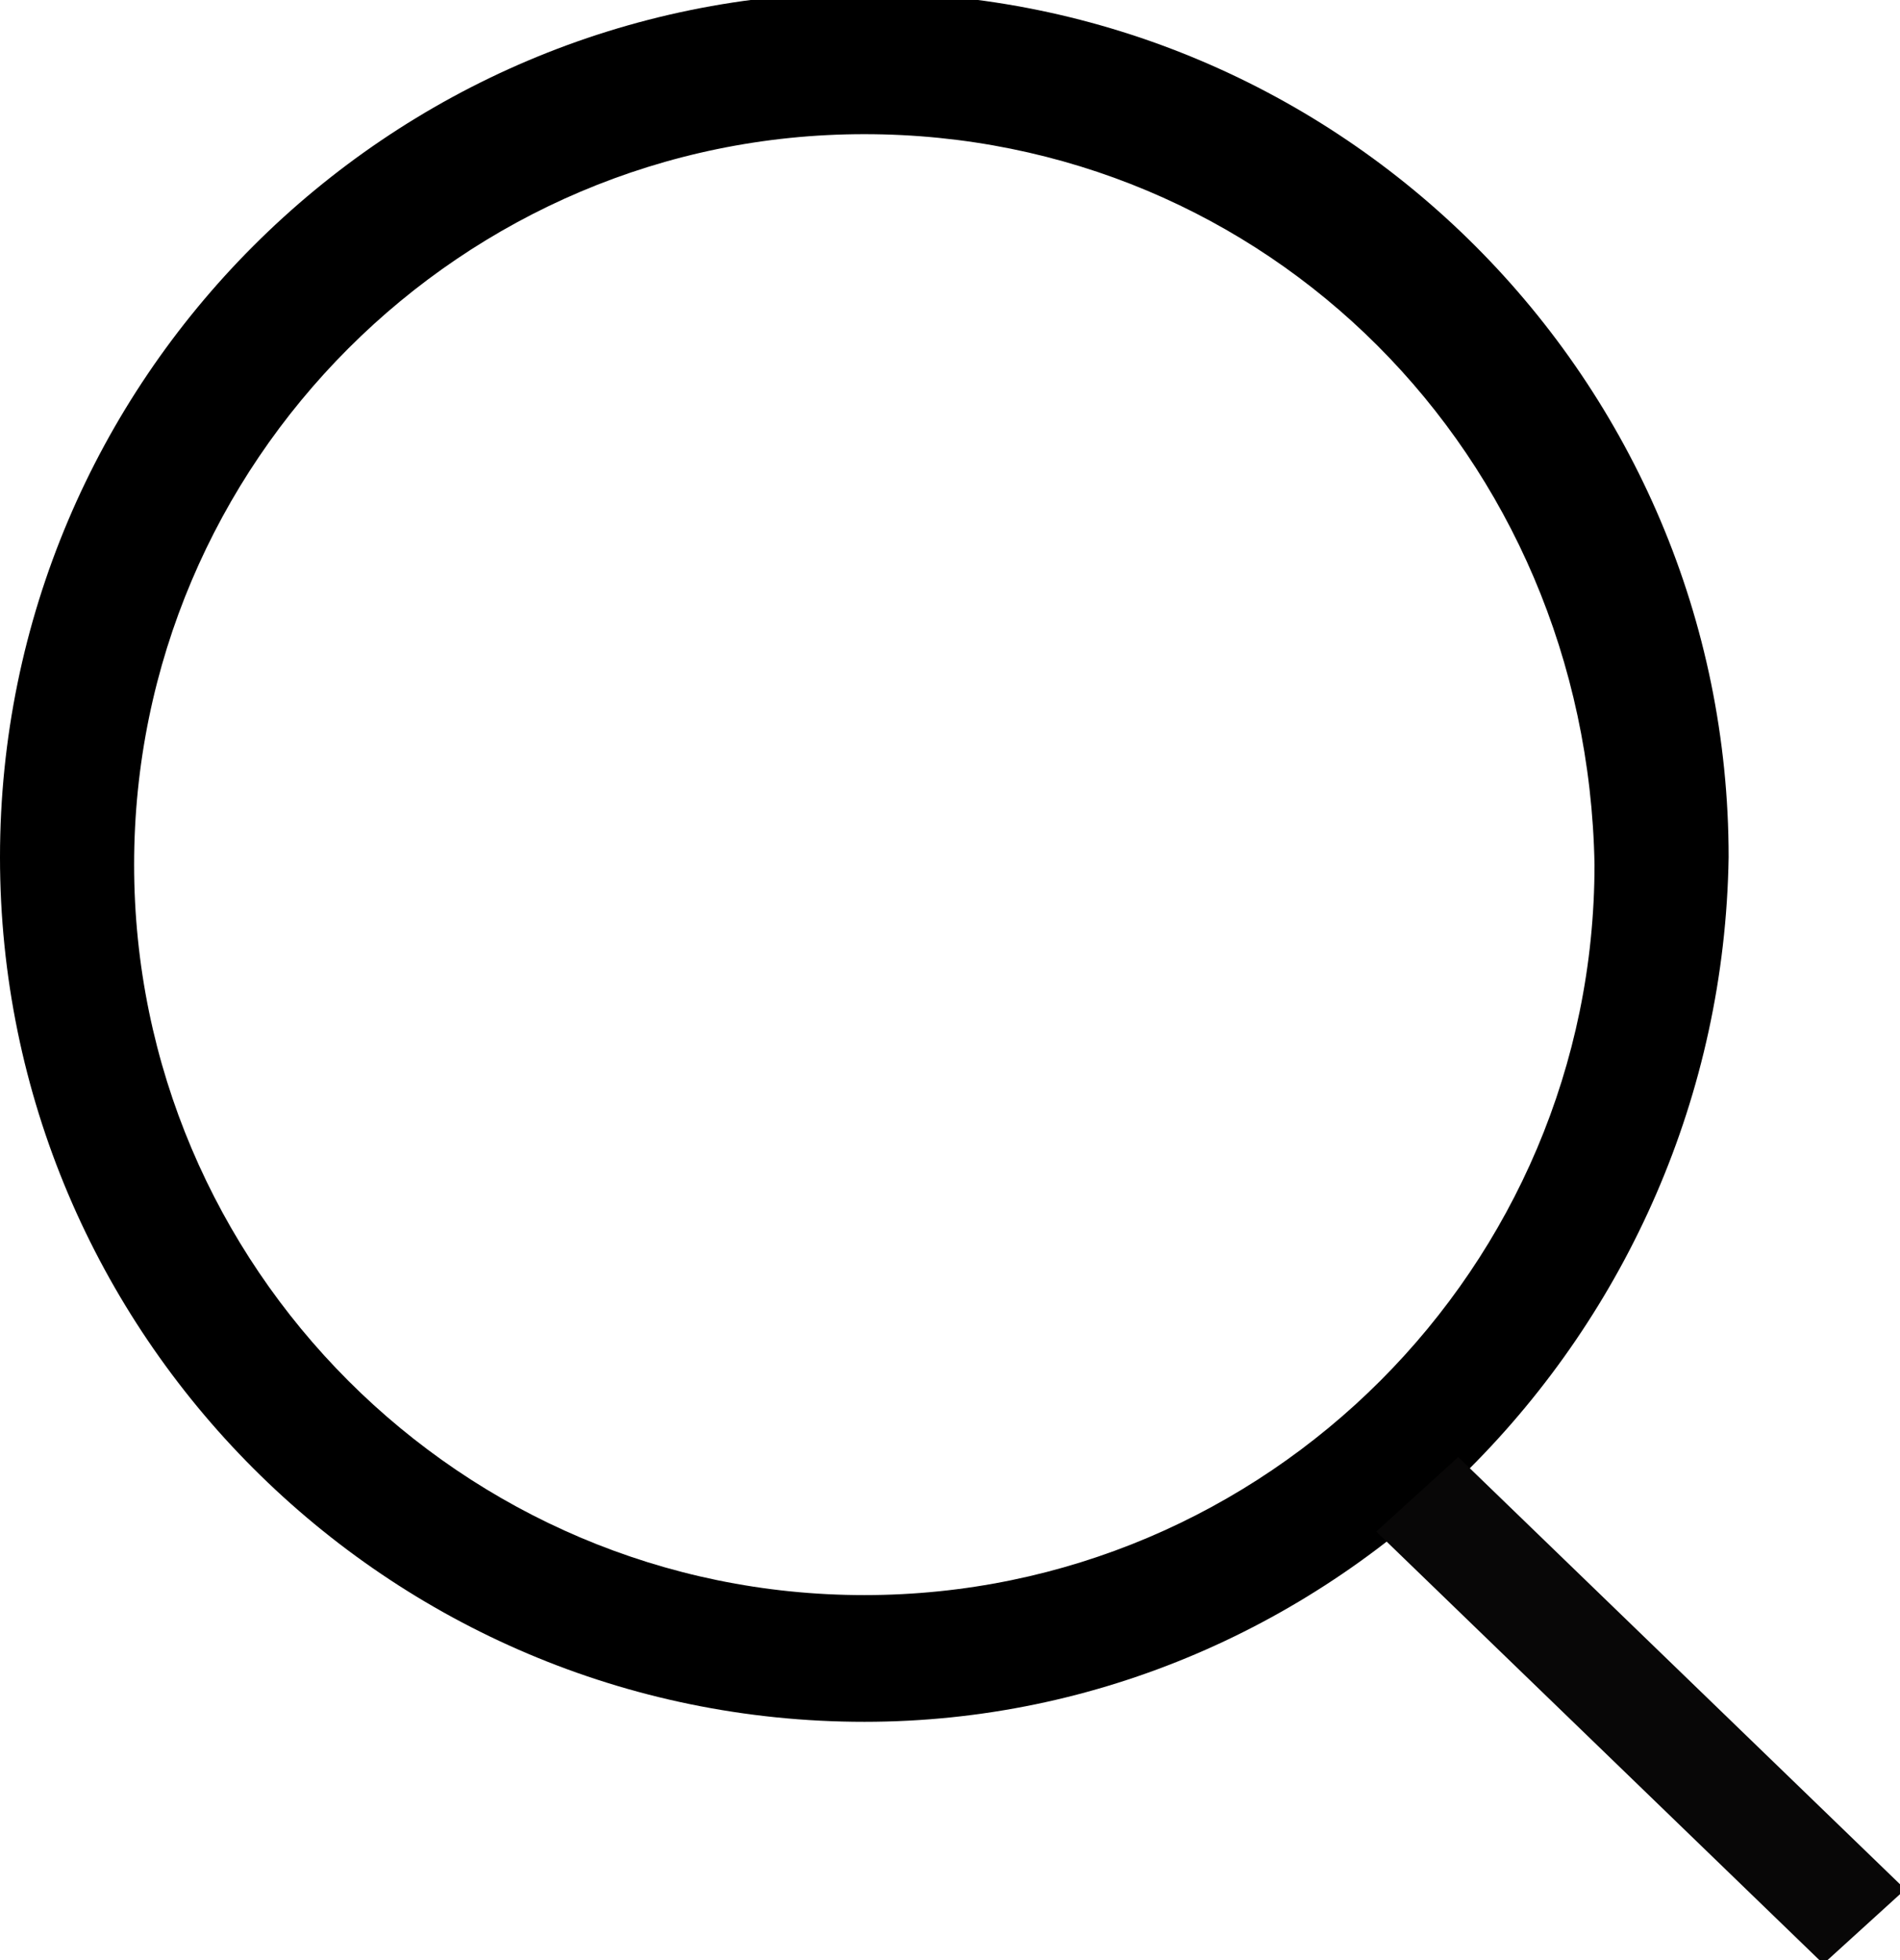
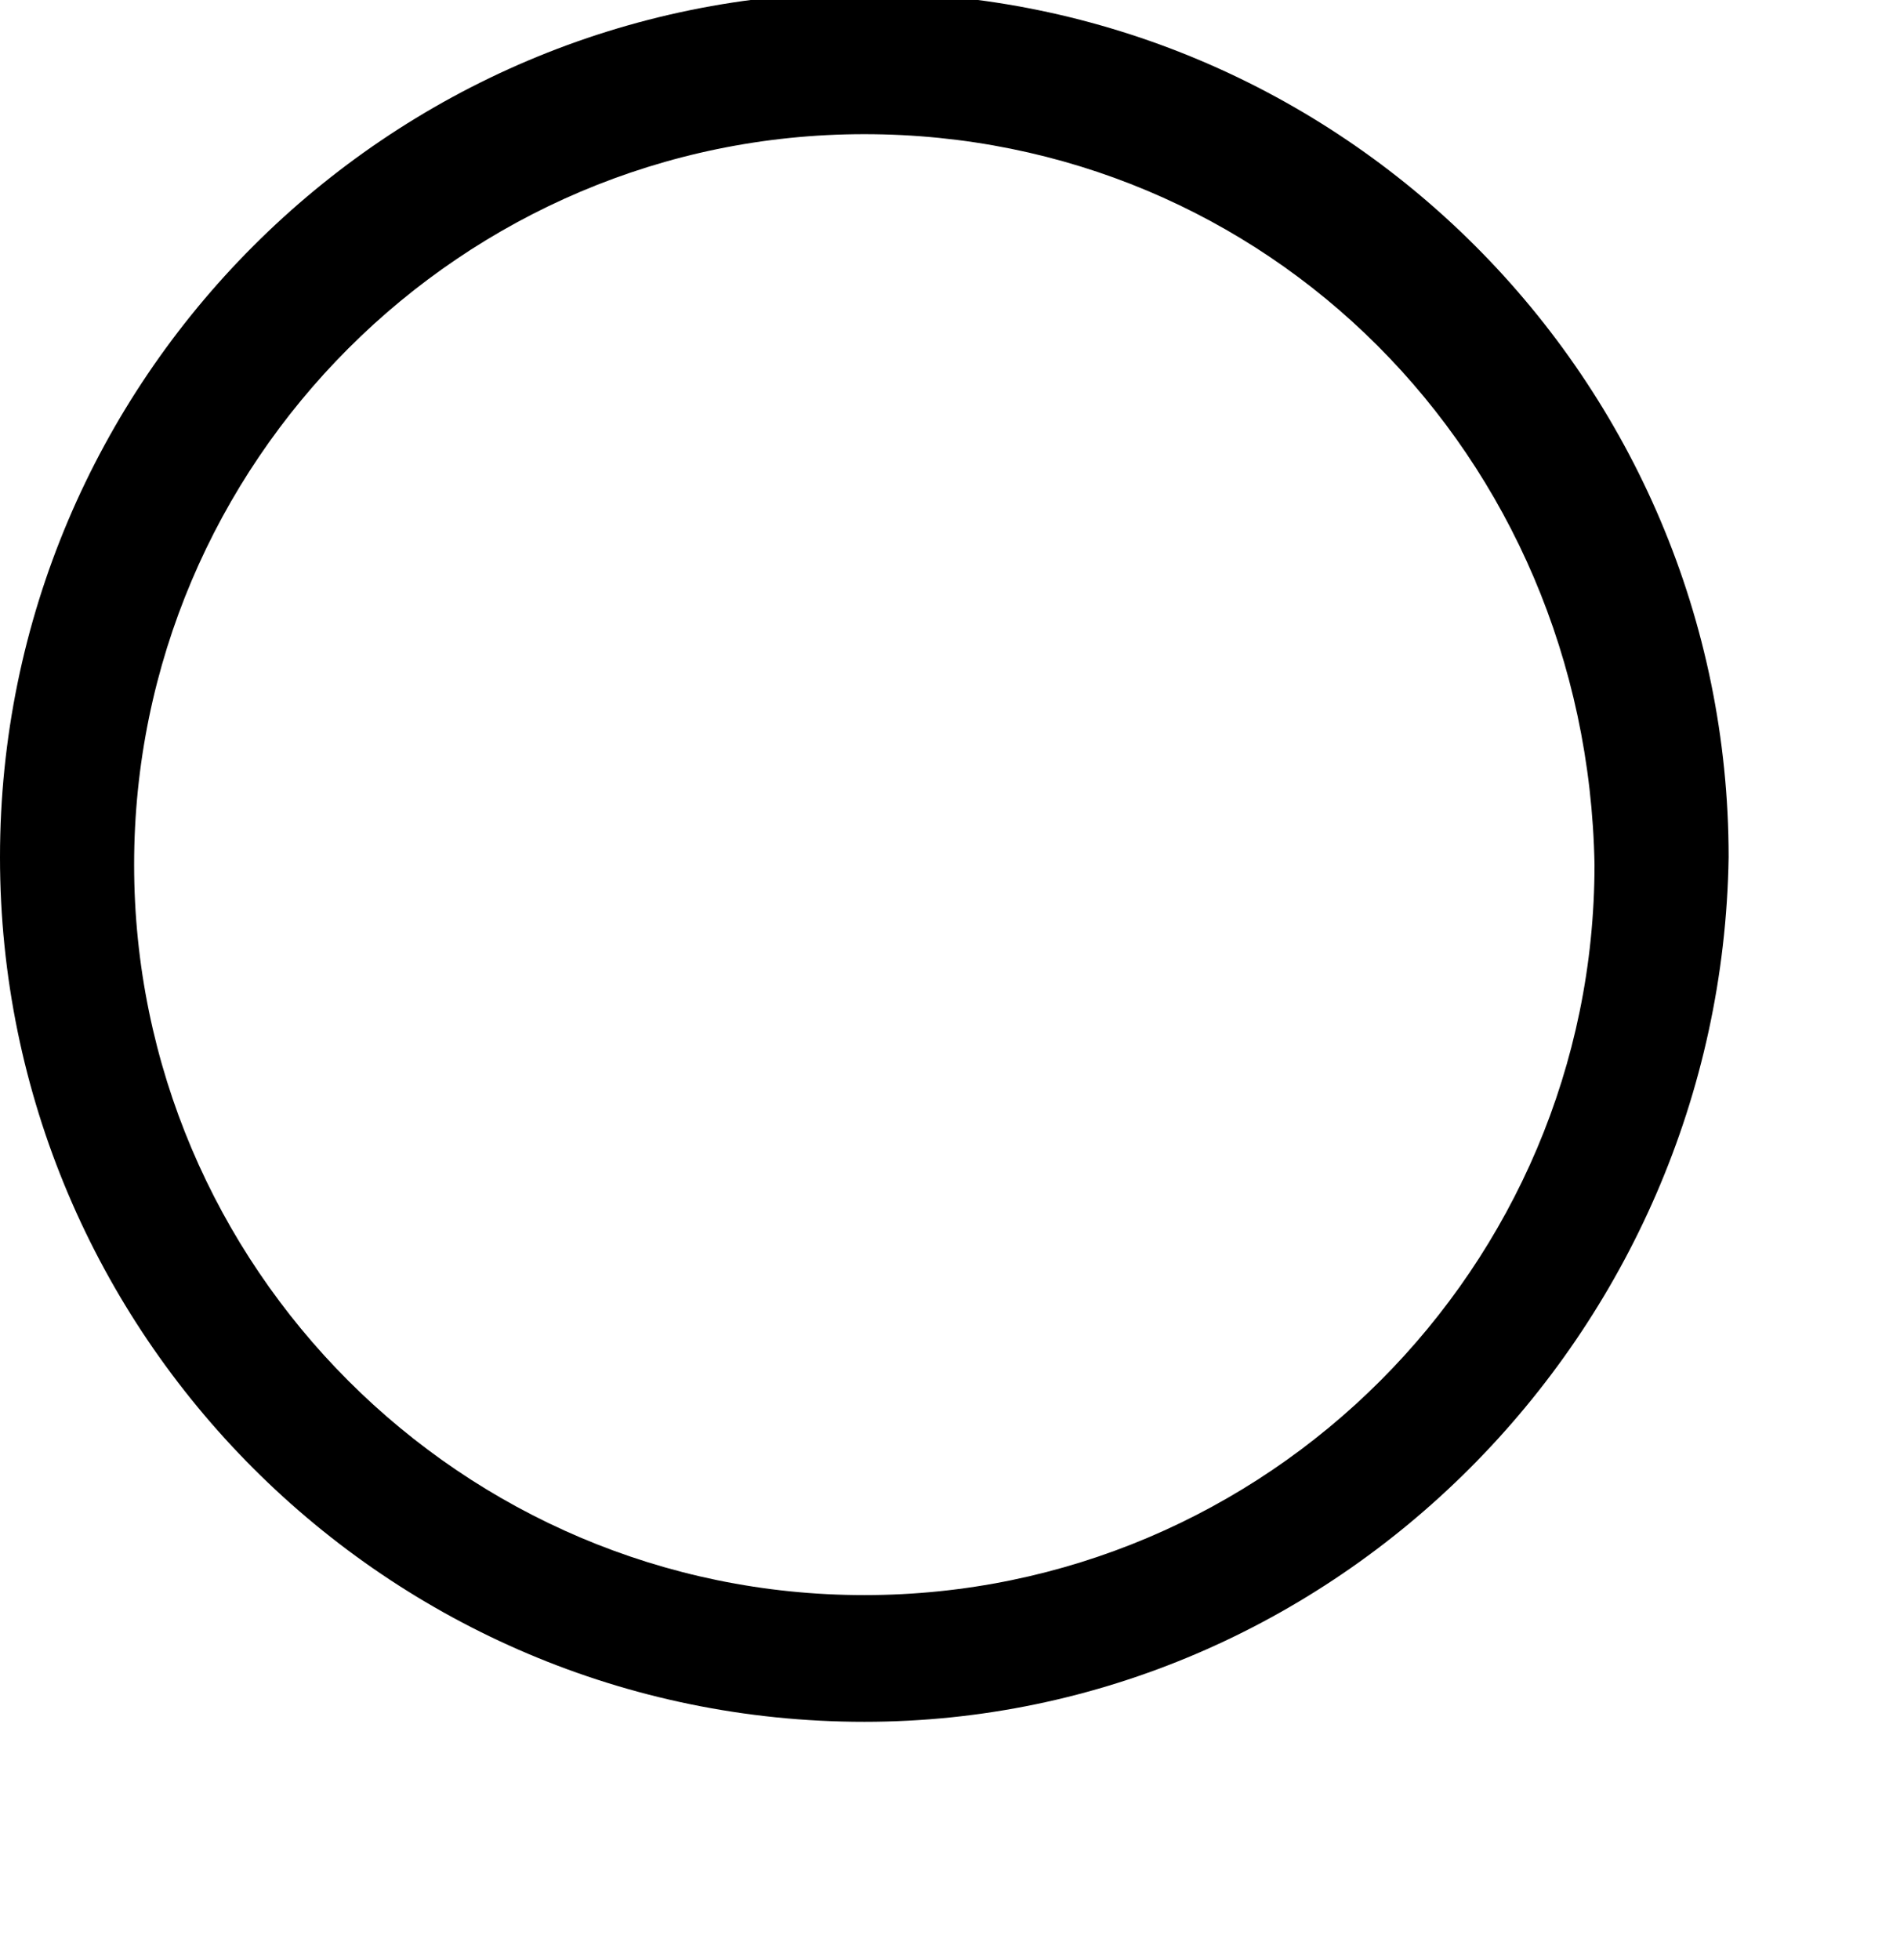
<svg xmlns="http://www.w3.org/2000/svg" version="1.1" id="Layer_1" x="0px" y="0px" viewBox="0 0 25.5 26.3" style="enable-background:new 0 0 25.5 26.3;" xml:space="preserve">
  <style type="text/css">
	.st0{fill:#080707;}
</style>
  <g id="Search_Icon" transform="translate(1855 42)">
    <g id="Group_1" transform="translate(2 8)">
      <path id="Path_1" d="M-1845.4-26.9c-6.4,0-11.6-5.2-11.6-11.6s5.2-11.6,11.6-11.6s11.6,5.2,11.6,11.6v0    C-1833.9-32.1-1839.1-26.9-1845.4-26.9z M-1845.4-48.2c-5.4,0-9.8,4.4-9.8,9.8s4.4,9.8,9.8,9.8c5.4,0,9.8-4.4,9.8-9.8    C-1835.7-43.9-1840-48.2-1845.4-48.2z" />
    </g>
    <g id="Group_2" transform="translate(20.471 27.348)">
-       <path id="Path_280" class="st0" d="M-1857-48.8l1.1-1l6,5.8l-1.1,1L-1857-48.8z" />
-     </g>
+       </g>
  </g>
</svg>